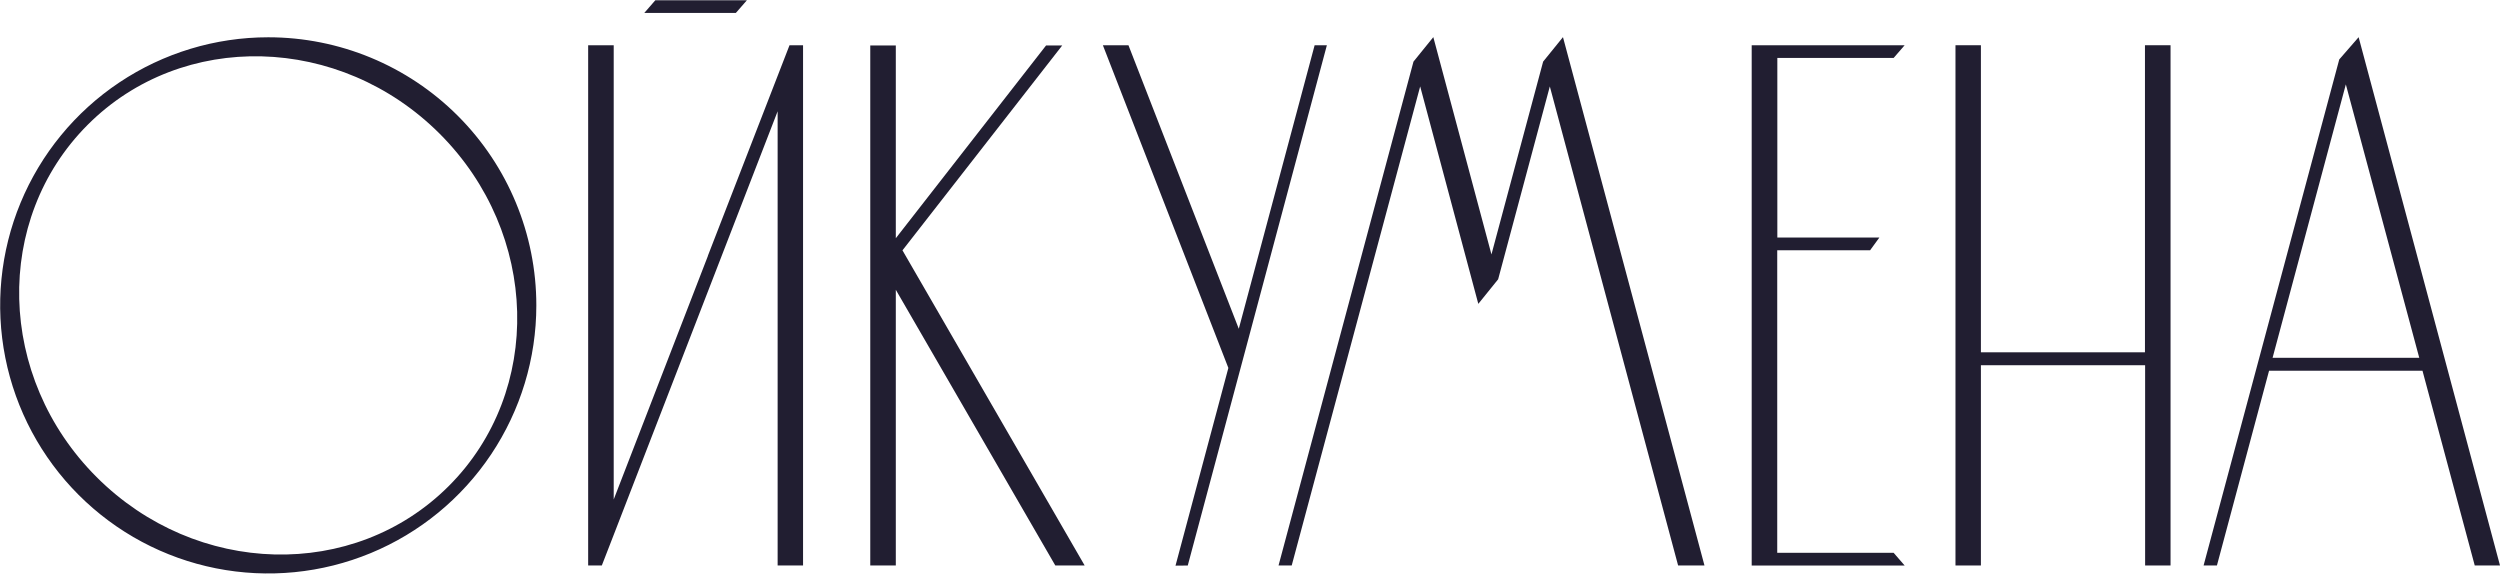
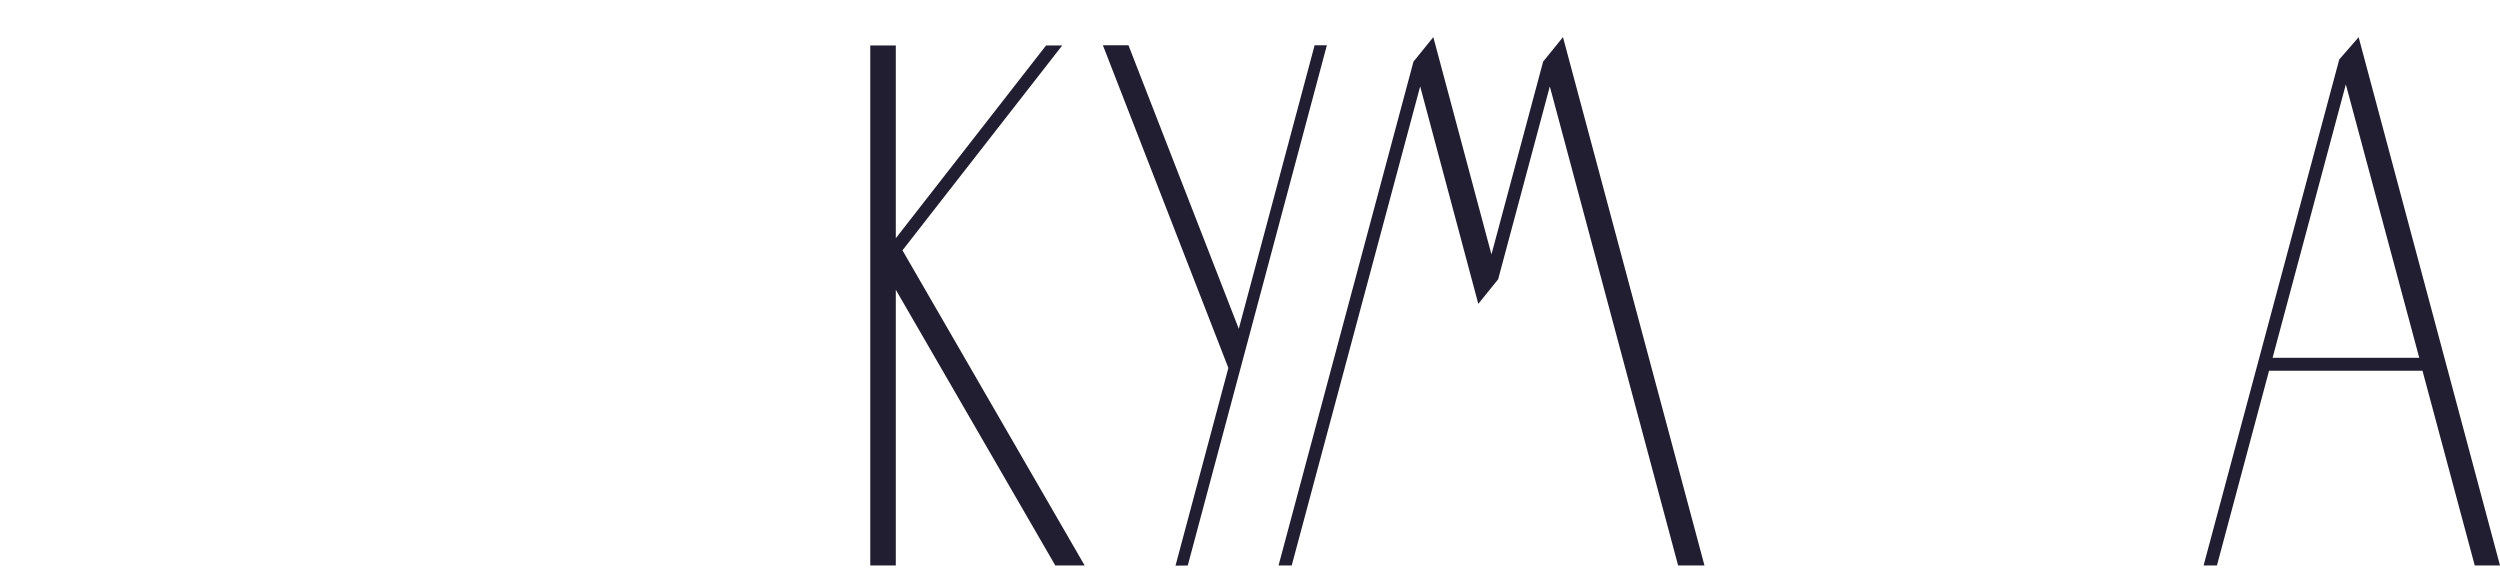
<svg xmlns="http://www.w3.org/2000/svg" width="244" height="56" viewBox="0 0 244 56" fill="none">
  <g clip-path="url(#clip0_372_52)">
-     <path d="M52.346 29.805C52.346 34.98 50.812 40.039 47.937 44.342C45.062 48.644 40.975 51.998 36.194 53.978C31.413 55.959 26.152 56.477 21.076 55.467C16.001 54.458 11.339 51.966 7.679 48.306C4.02 44.647 1.528 39.985 0.518 34.909C-0.491 29.834 0.027 24.573 2.007 19.792C3.988 15.011 7.341 10.924 11.644 8.049C15.947 5.174 21.006 3.639 26.181 3.639C33.12 3.639 39.776 6.396 44.683 11.303C49.59 16.21 52.346 22.865 52.346 29.805ZM42.92 13.059C33.189 3.324 17.796 2.93 8.559 12.18C-0.678 21.429 -0.315 36.819 9.423 46.557C19.16 56.295 34.554 56.683 43.8 47.437C53.046 38.19 52.646 22.794 42.92 13.059Z" fill="#211E31" />
-     <path d="M78.378 4.415V55.191H75.897V10.862L59.898 52.203L58.738 55.191H57.404V4.415H59.898V48.748L69.091 24.982V24.959L75.897 7.407L77.057 4.415H78.378ZM63.961 0.024H72.899L71.82 1.262H62.883C63.243 0.846 63.602 0.44 63.961 0.024Z" fill="#211E31" />
    <path d="M105.863 55.191H102.998L87.431 28.282V55.191H84.938V4.437H87.431V23.251L102.096 4.437H103.673L88.081 24.433L105.863 55.191Z" fill="#211E31" />
    <path d="M166.357 55.191H163.784L151.263 8.437L146.219 27.258L144.283 29.657C142.392 22.582 140.5 15.508 138.609 8.434C134.431 24.022 130.252 39.608 126.071 55.191H124.785C129.178 38.799 133.568 22.406 137.956 6.013L139.892 3.624C141.783 10.694 143.675 17.764 145.566 24.833L150.61 6.013C151.257 5.217 151.903 4.42 152.546 3.624C157.155 20.819 161.758 38.008 166.357 55.191Z" fill="#211E31" />
-     <path d="M184.817 53.953C185.176 54.372 185.535 54.775 185.895 55.195H170.965V4.415H185.895C185.535 4.834 185.176 5.241 184.817 5.657H173.468V23.185H183.426C183.111 23.604 182.821 24.007 182.522 24.427H173.458V53.953H184.817Z" fill="#211E31" />
-     <path d="M190.855 55.191V4.415H193.336V34.385H209.348V4.415H211.845V55.191H209.364V35.646H193.336V55.191H190.855Z" fill="#211E31" />
-     <path d="M244 55.191H241.535L236.435 36.185H221.46L216.372 55.191H215.07L228.311 5.802C228.941 5.077 229.572 4.352 230.202 3.63L244 55.191ZM236.119 34.921L228.954 8.236L221.804 34.921H236.119Z" fill="#211E31" />
+     <path d="M244 55.191H241.535L236.435 36.185H221.46L216.372 55.191H215.07L228.311 5.802C228.941 5.077 229.572 4.352 230.202 3.63L244 55.191ZM236.119 34.921L228.954 8.236L221.804 34.921Z" fill="#211E31" />
    <path d="M128.308 4.415L120.906 32.09L110.137 4.415H107.641L119.888 35.911L114.73 55.207L115.925 55.195L120.767 37.093L121.682 33.679L129.503 4.415H128.308Z" fill="#211E31" />
  </g>
  <defs>
    <clipPath id="clip0_372_52">
      <rect width="244" height="55.953" fill="white" transform="translate(0 0.024)" />
    </clipPath>
  </defs>
</svg>